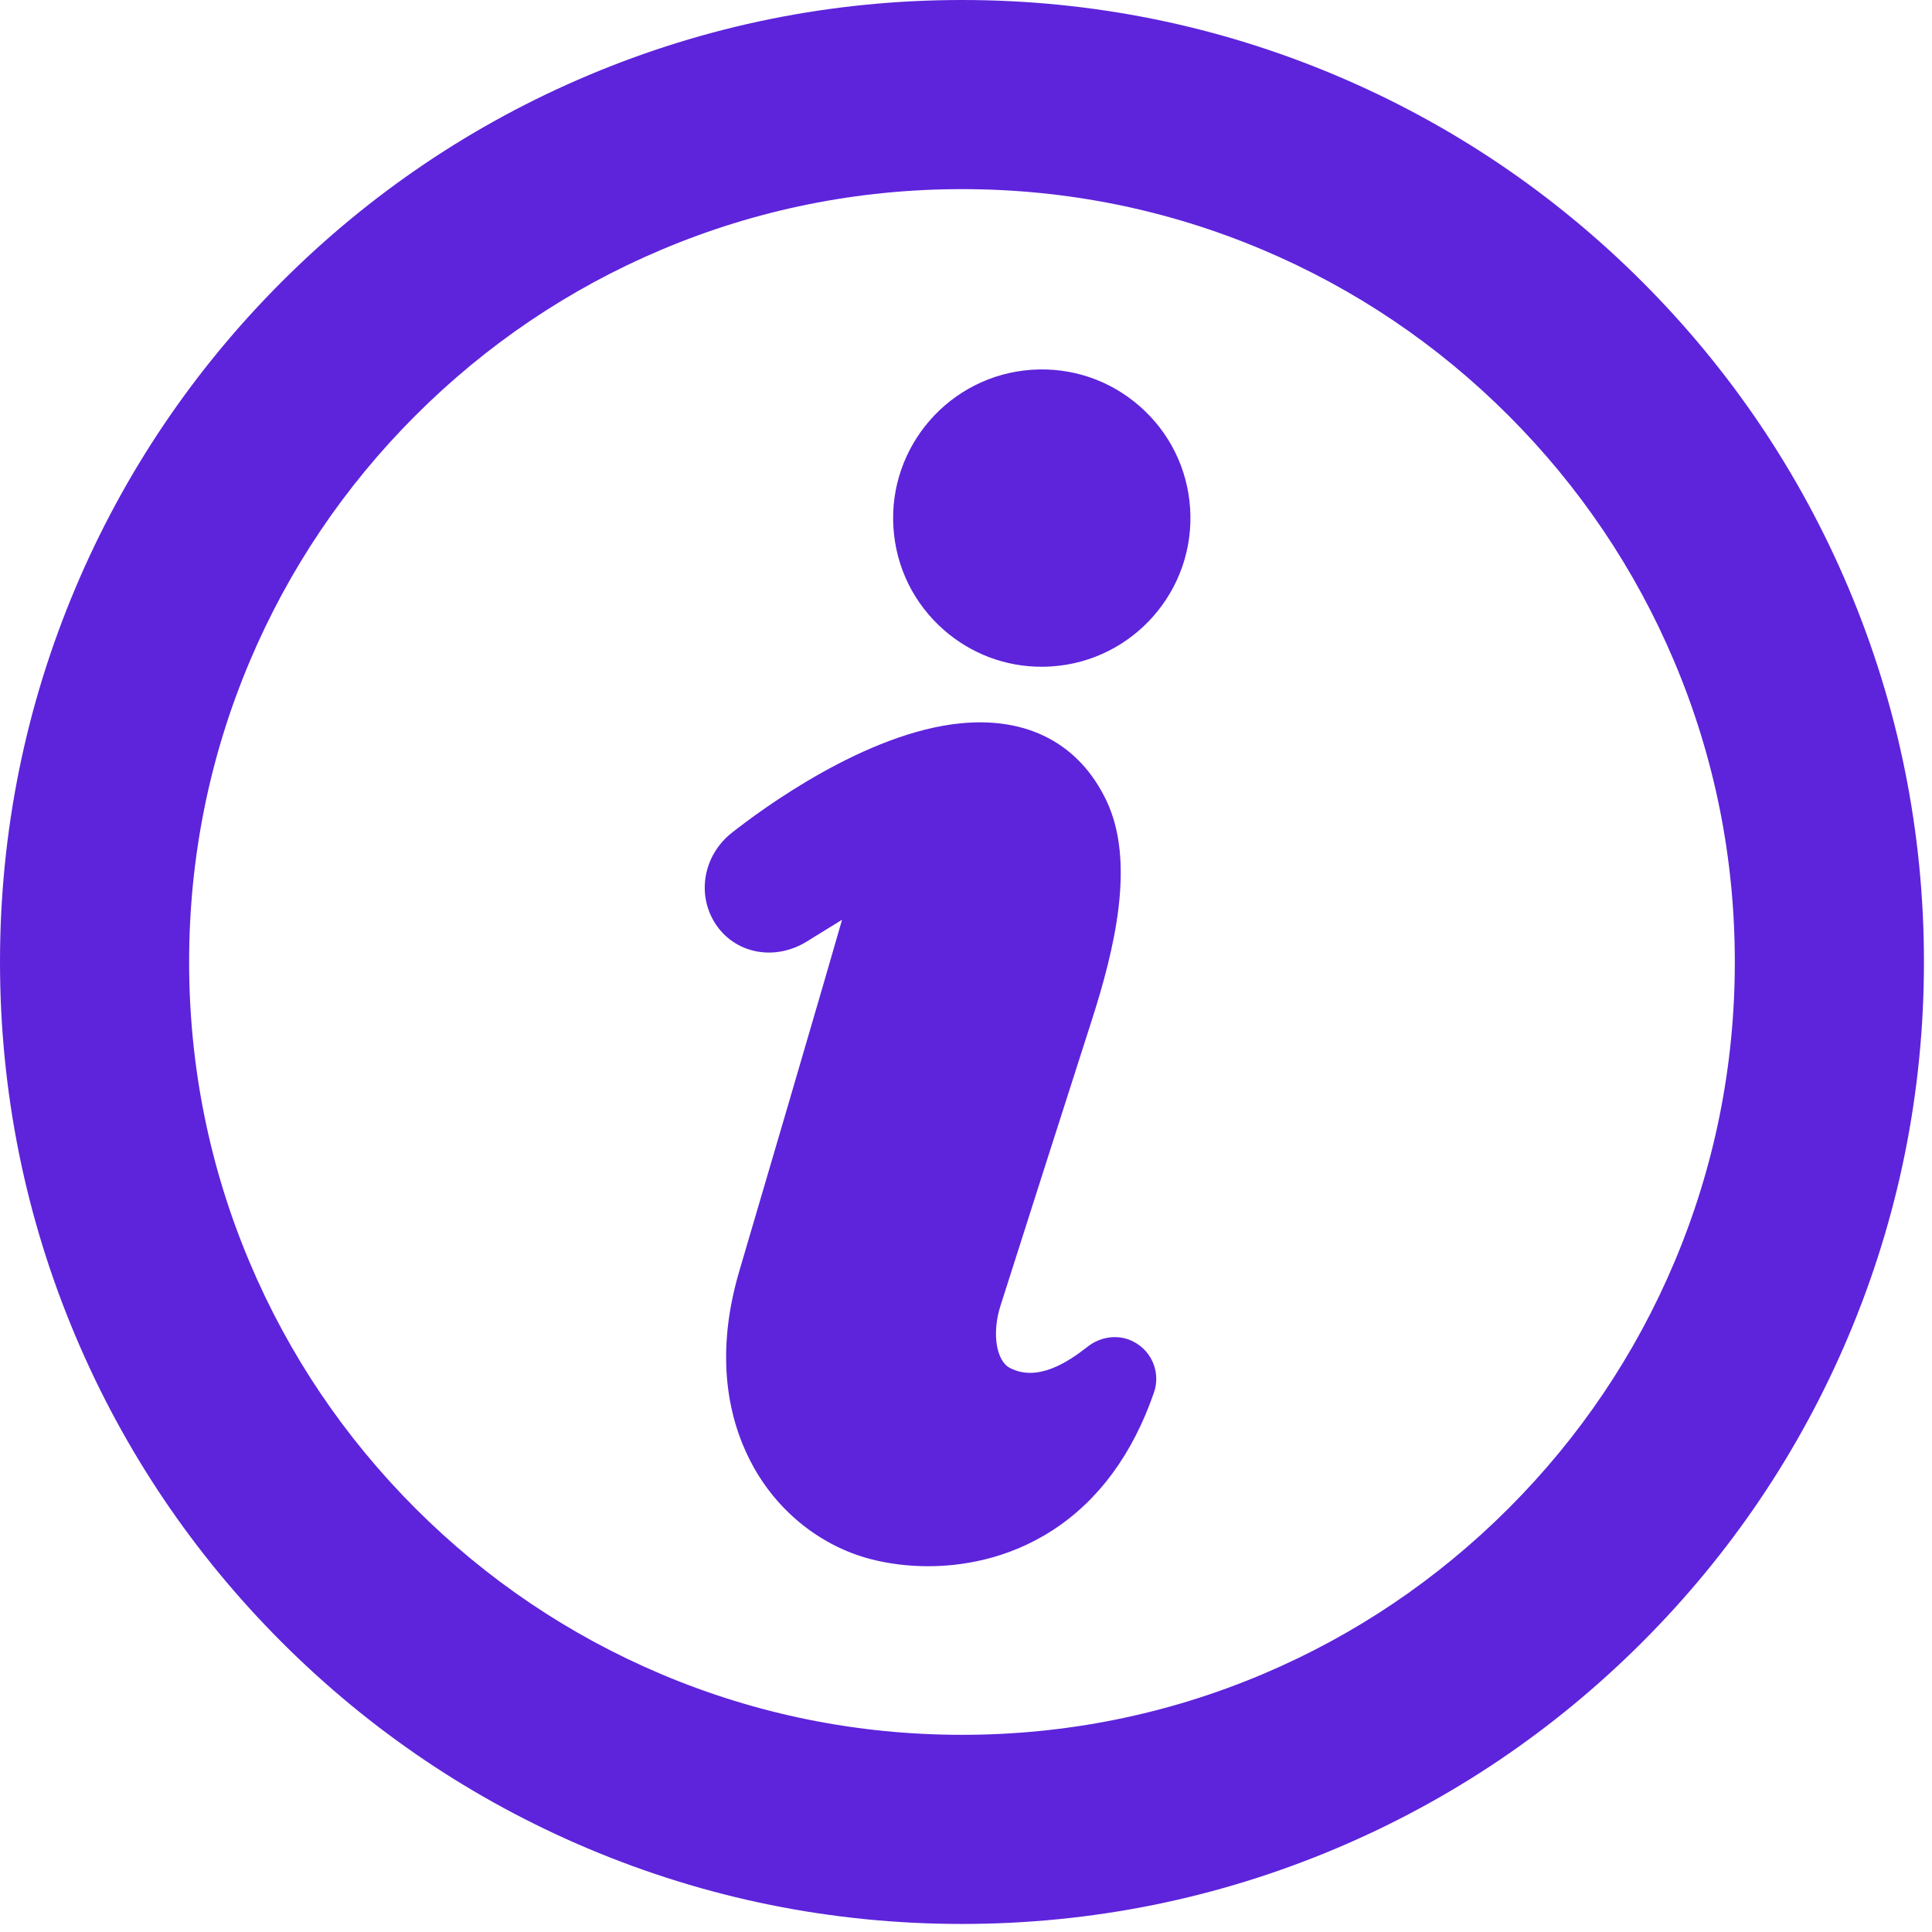
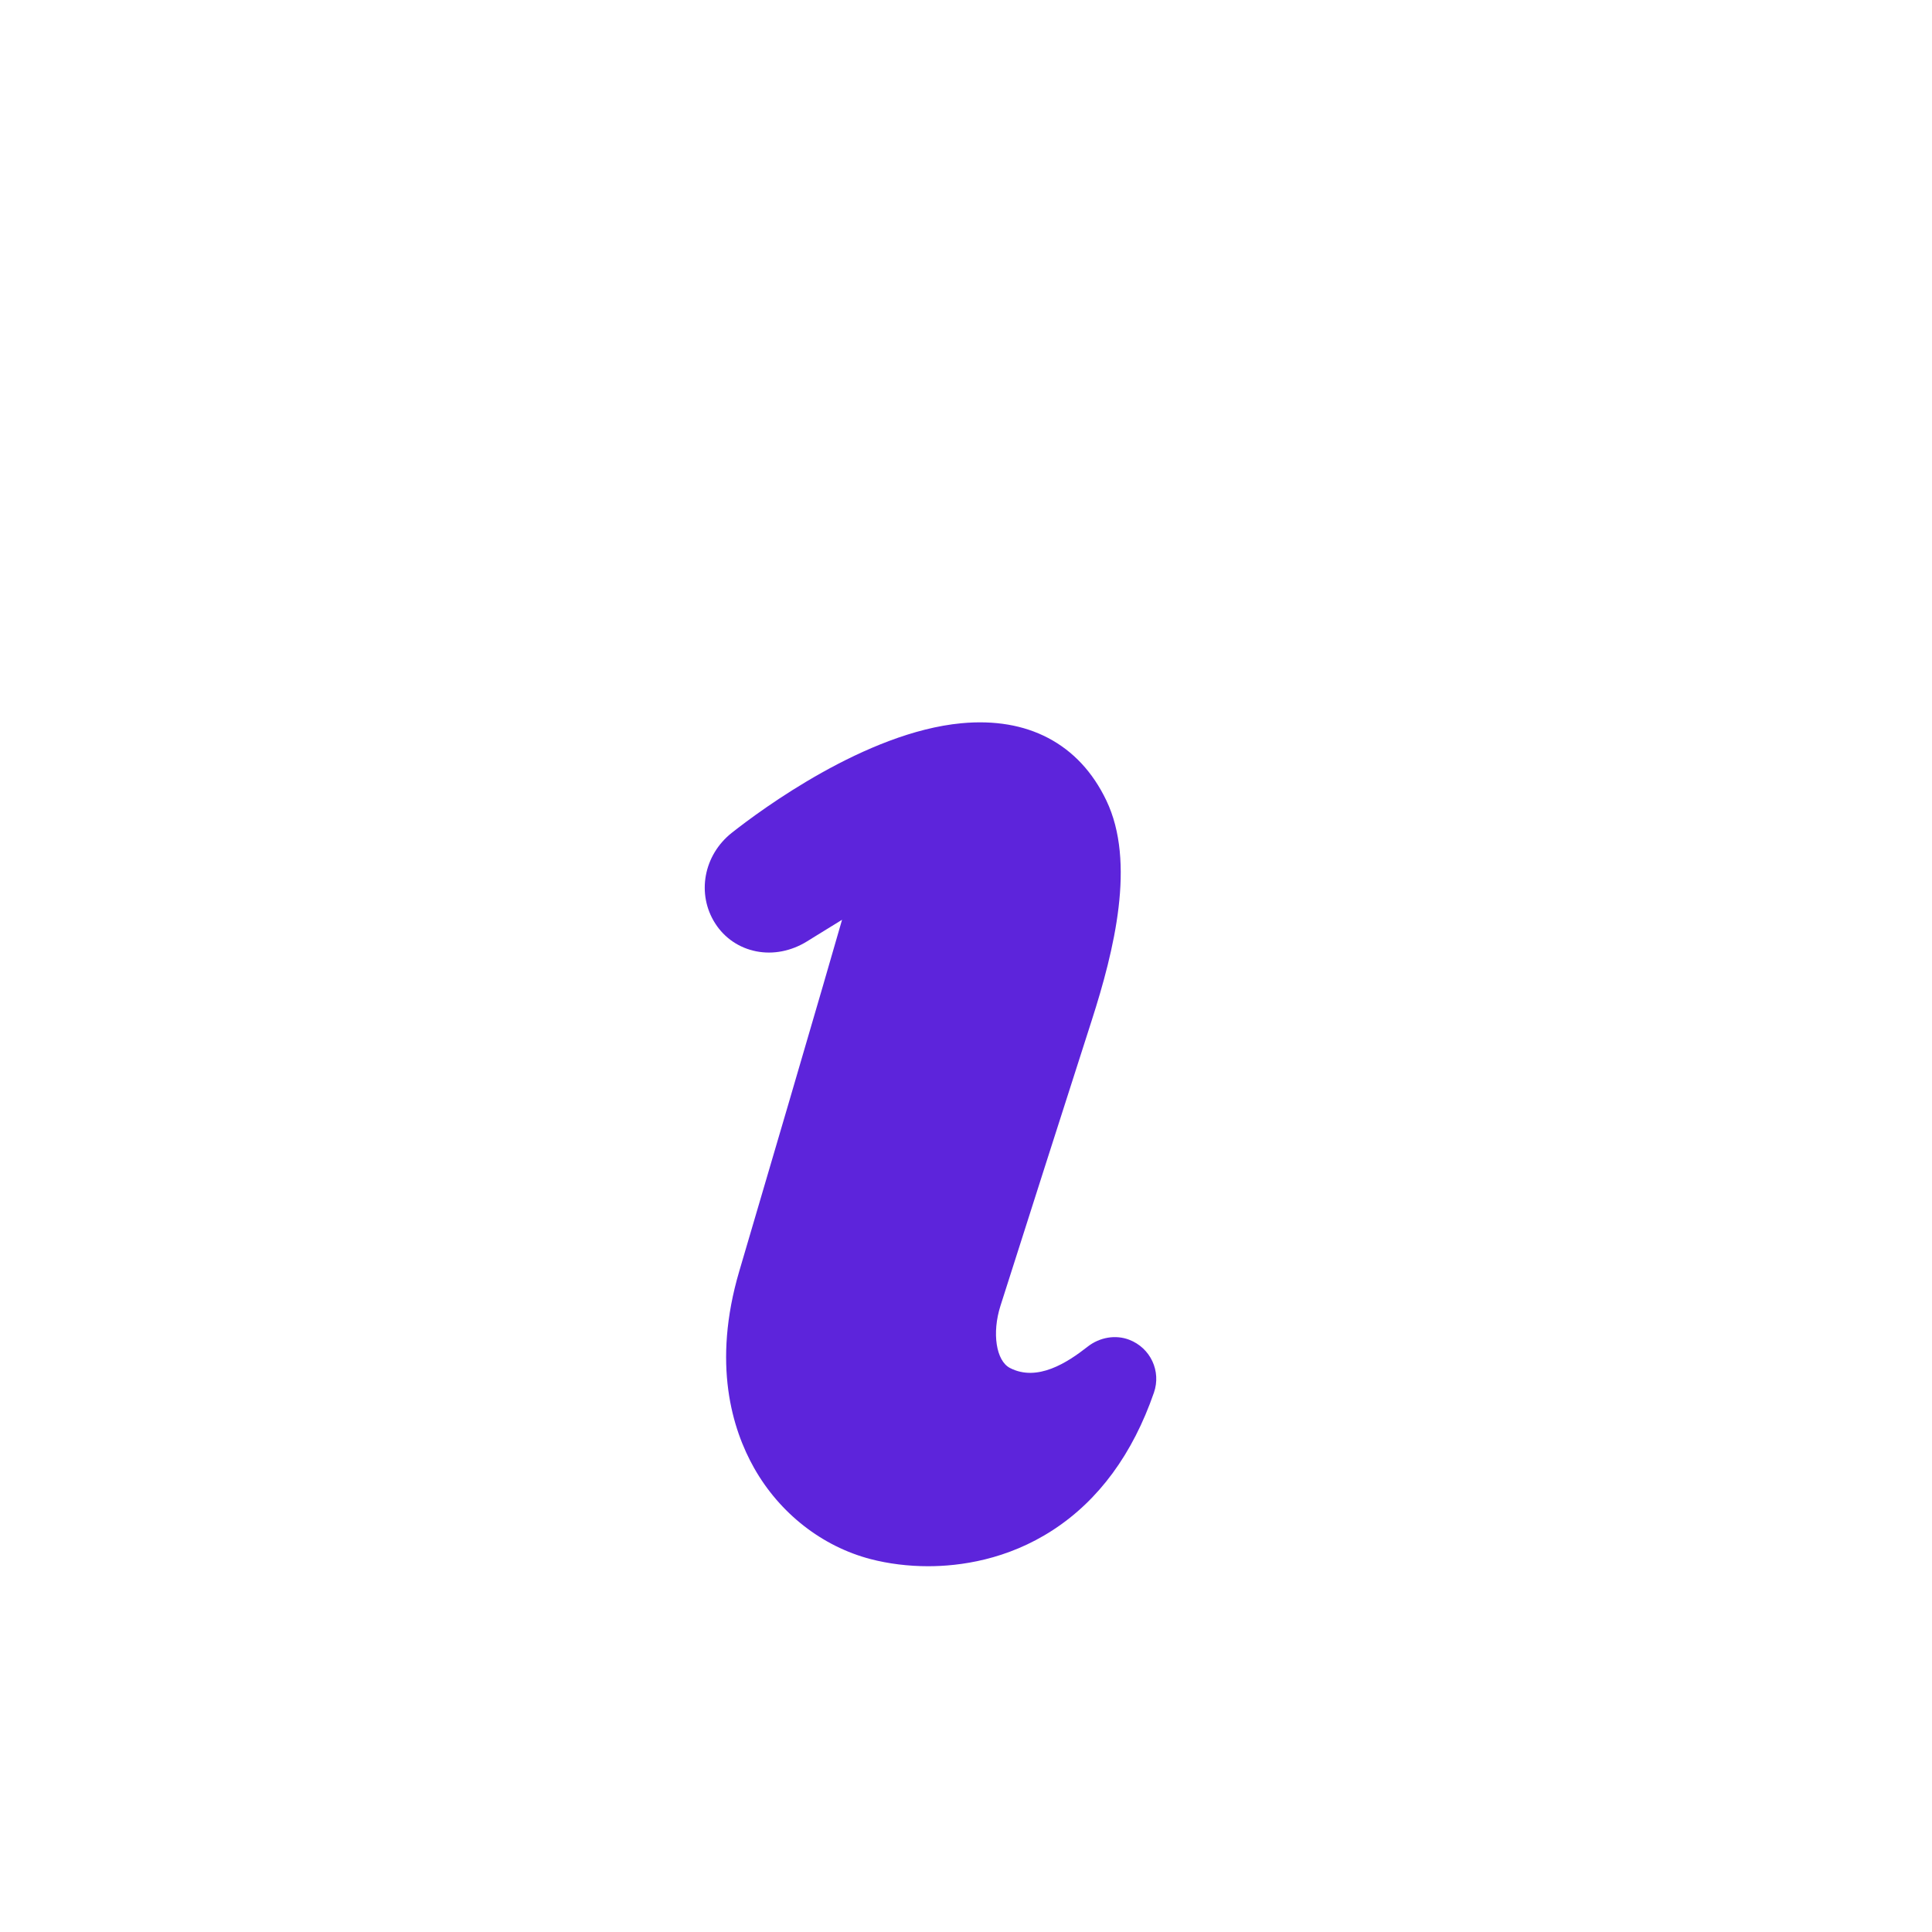
<svg xmlns="http://www.w3.org/2000/svg" width="120" height="120" viewBox="0 0 120 120" fill="none">
-   <path d="M114.802 36.491C111.793 29.375 107.485 22.986 102 17.5C96.514 12.015 90.125 7.708 83.009 4.698C75.639 1.581 67.814 0 59.75 0C51.686 0 43.861 1.581 36.491 4.698C29.375 7.707 22.985 12.015 17.5 17.5C12.015 22.986 7.708 29.375 4.698 36.491C1.581 43.861 0 51.687 0 59.75C0 67.813 1.581 75.639 4.698 83.009C7.707 90.125 12.015 96.514 17.5 102C22.986 107.485 29.375 111.792 36.491 114.802C43.861 117.919 51.687 119.5 59.75 119.5C67.813 119.5 75.639 117.919 83.009 114.802C90.125 111.793 96.514 107.485 102 102C107.485 96.514 111.792 90.125 114.802 83.009C117.919 75.639 119.5 67.814 119.5 59.75C119.5 51.686 117.919 43.861 114.802 36.491ZM107.753 59.75C107.753 66.233 106.484 72.519 103.983 78.433C101.565 84.148 98.104 89.283 93.693 93.693C89.282 98.103 84.148 101.565 78.433 103.983C72.519 106.484 66.233 107.753 59.75 107.753C53.267 107.753 46.981 106.484 41.067 103.983C35.352 101.565 30.217 98.104 25.807 93.693C21.397 89.282 17.934 84.148 15.517 78.433C13.016 72.519 11.747 66.233 11.747 59.75C11.747 53.267 13.016 46.981 15.517 41.067C17.934 35.352 21.396 30.217 25.807 25.807C30.218 21.397 35.352 17.934 41.067 15.517C46.981 13.016 53.267 11.747 59.75 11.747C66.233 11.747 72.519 13.016 78.433 15.517C84.148 17.934 89.282 21.396 93.693 25.807C98.104 30.218 101.565 35.352 103.983 41.067C106.484 46.981 107.753 53.267 107.753 59.75Z" fill="#5D24DB" />
  <path d="M70.138 83.214C69.294 82.89 68.303 83.056 67.553 83.645C66.295 84.634 64.427 85.847 62.728 84.966C61.868 84.52 61.604 82.793 62.138 81.114C63.743 76.067 65.999 69.027 67.812 63.37C69.202 59.034 70.56 53.564 68.715 49.714C67.873 47.957 66.657 46.653 65.101 45.836C63.577 45.036 61.764 44.729 59.711 44.922C53.779 45.482 47.303 50.269 45.459 51.722C43.697 53.112 43.253 55.536 44.426 57.361C45.007 58.266 45.912 58.88 46.972 59.089C48.026 59.297 49.147 59.077 50.128 58.47L50.61 58.171C51.144 57.84 51.721 57.482 52.301 57.129C52.26 57.273 52.217 57.42 52.174 57.57C51.861 58.657 51.507 59.889 51.085 61.332L51.043 61.475C49.889 65.43 48.308 70.846 45.917 78.955C44.221 84.71 45.483 88.781 46.84 91.182C48.428 93.992 51.064 96.053 54.072 96.838C55.181 97.127 56.415 97.281 57.642 97.281C59.606 97.281 62.547 96.891 65.401 95.032C68.242 93.183 70.352 90.311 71.672 86.5C72.135 85.166 71.461 83.723 70.138 83.214Z" fill="#5D24DB" />
-   <path d="M70.79 25.233C68.935 23.609 66.558 22.804 64.097 22.966C59.017 23.303 55.157 27.709 55.494 32.789C55.656 35.25 56.768 37.501 58.623 39.126C60.322 40.613 62.457 41.413 64.694 41.413C64.9 41.413 65.109 41.407 65.317 41.393C70.397 41.056 74.256 36.65 73.92 31.57C73.758 29.109 72.645 26.858 70.79 25.233Z" fill="#5D24DB" />
</svg>